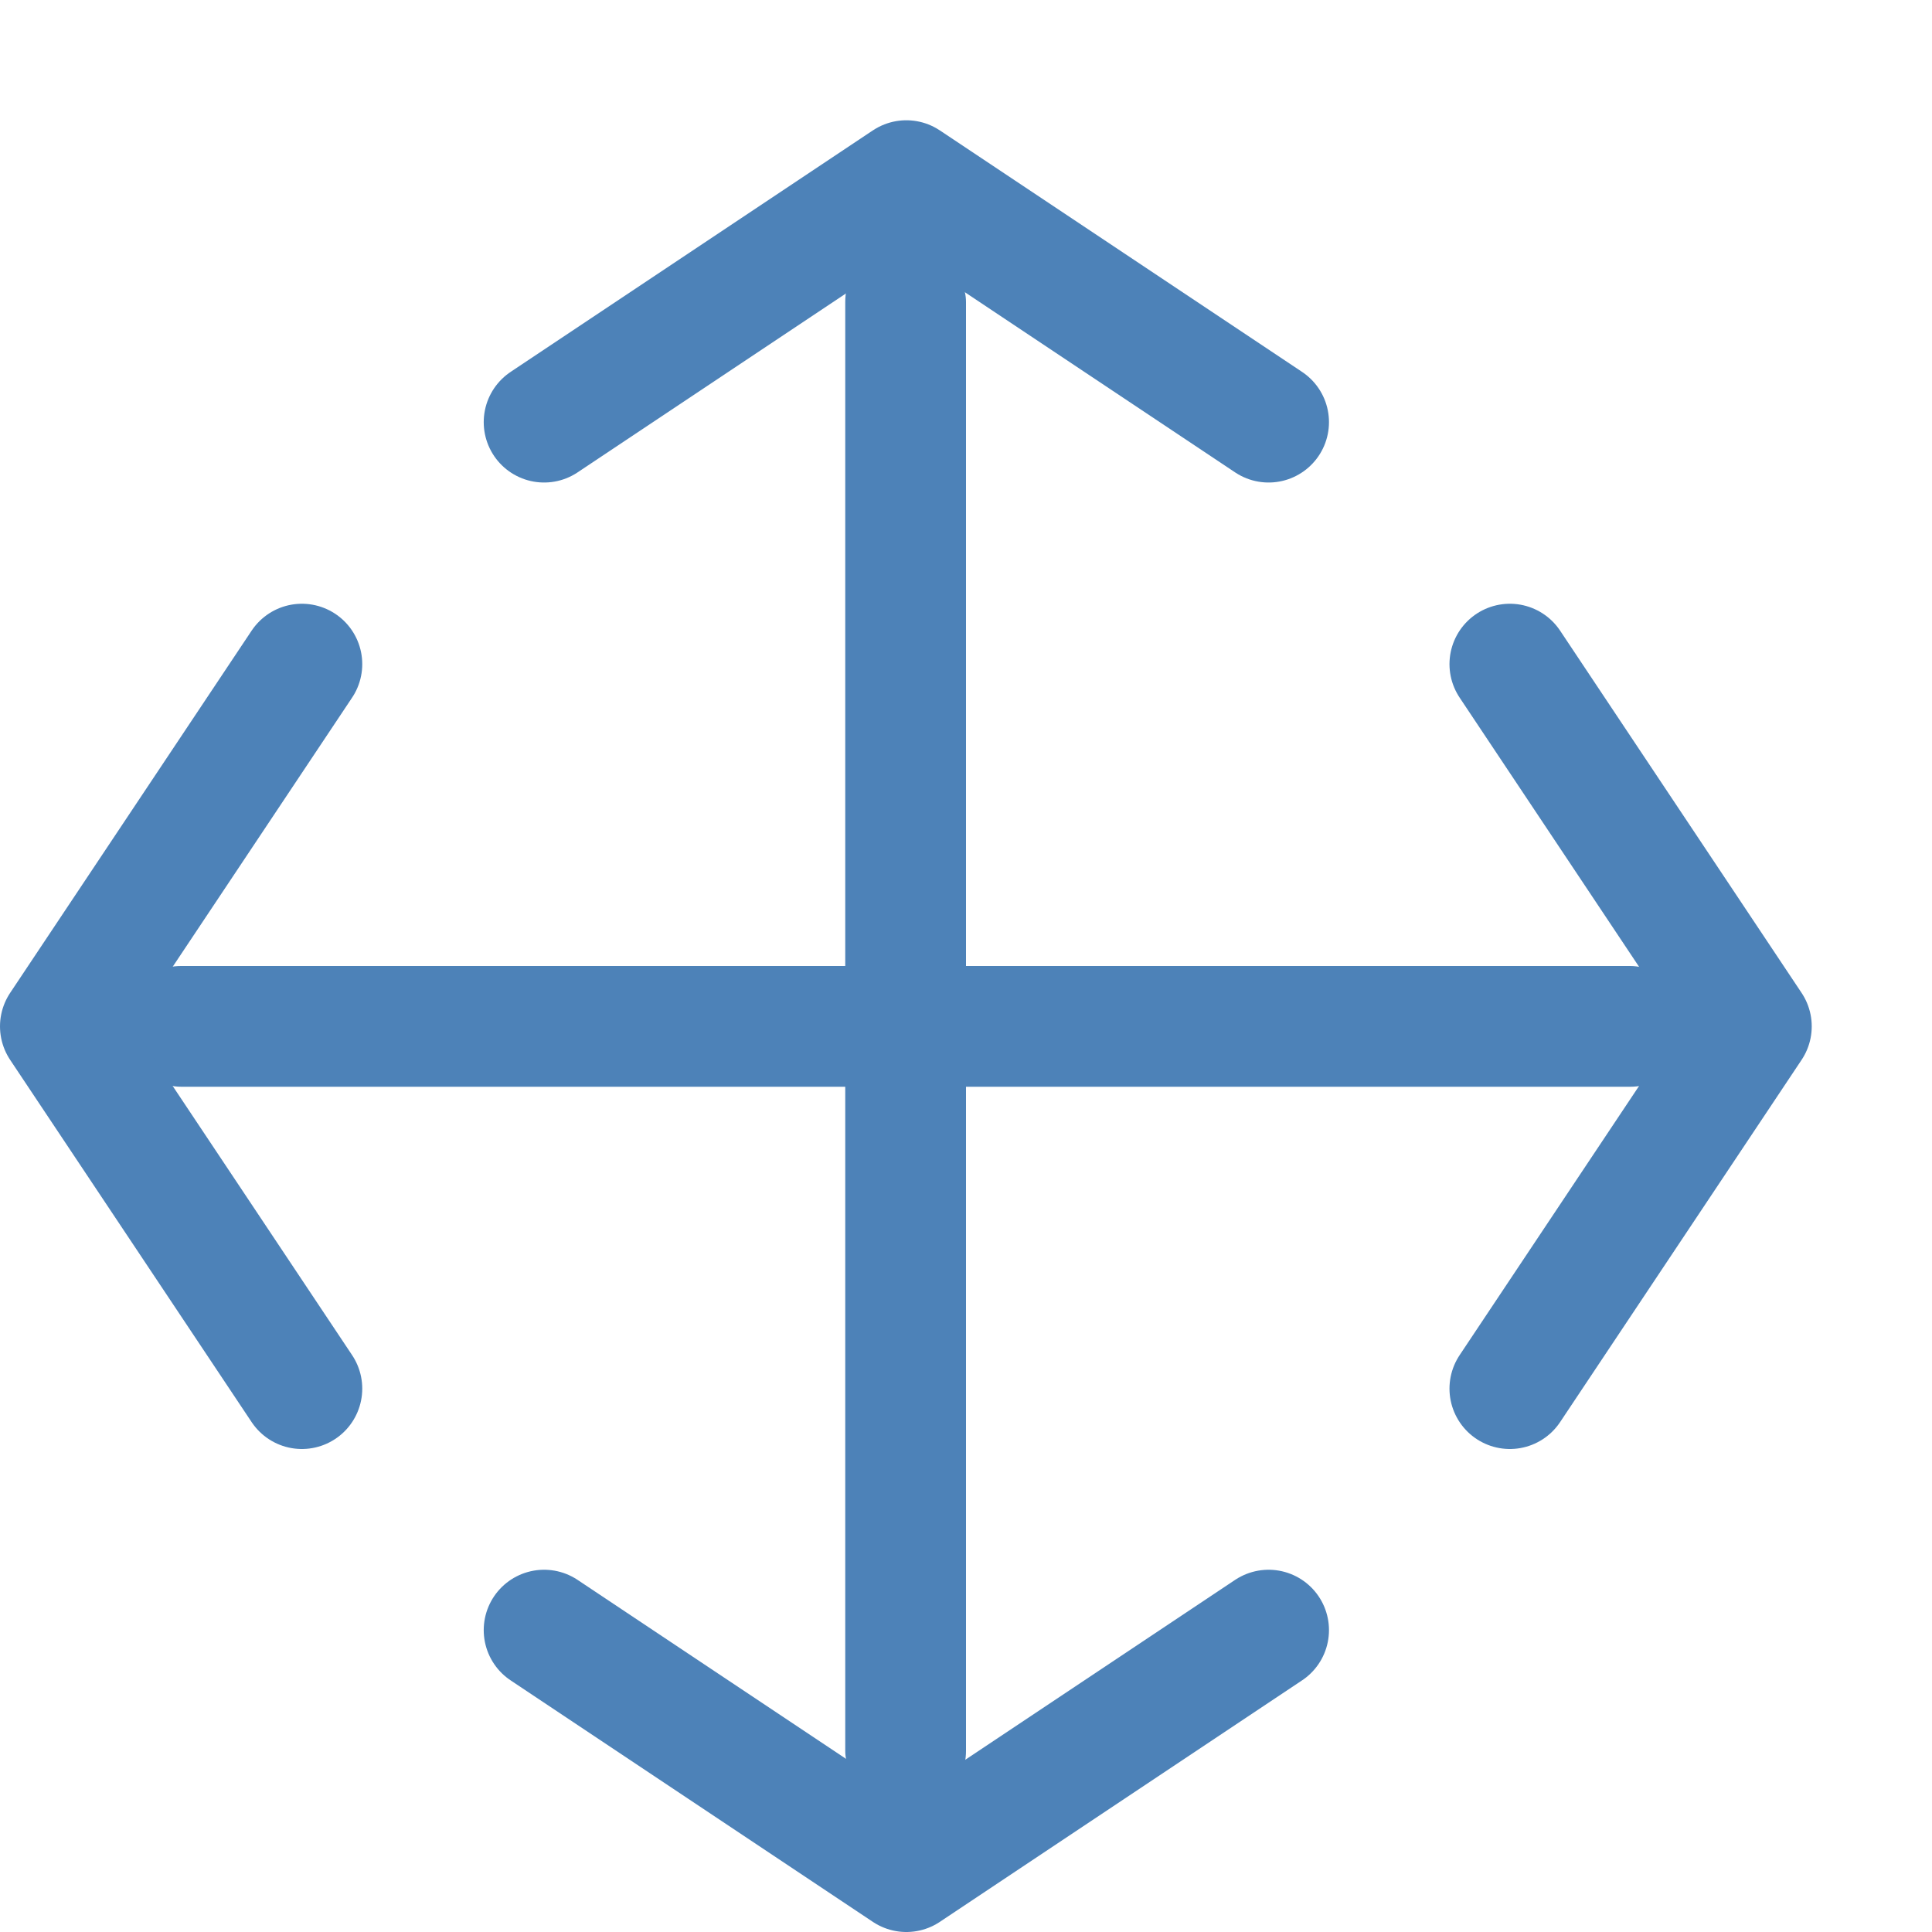
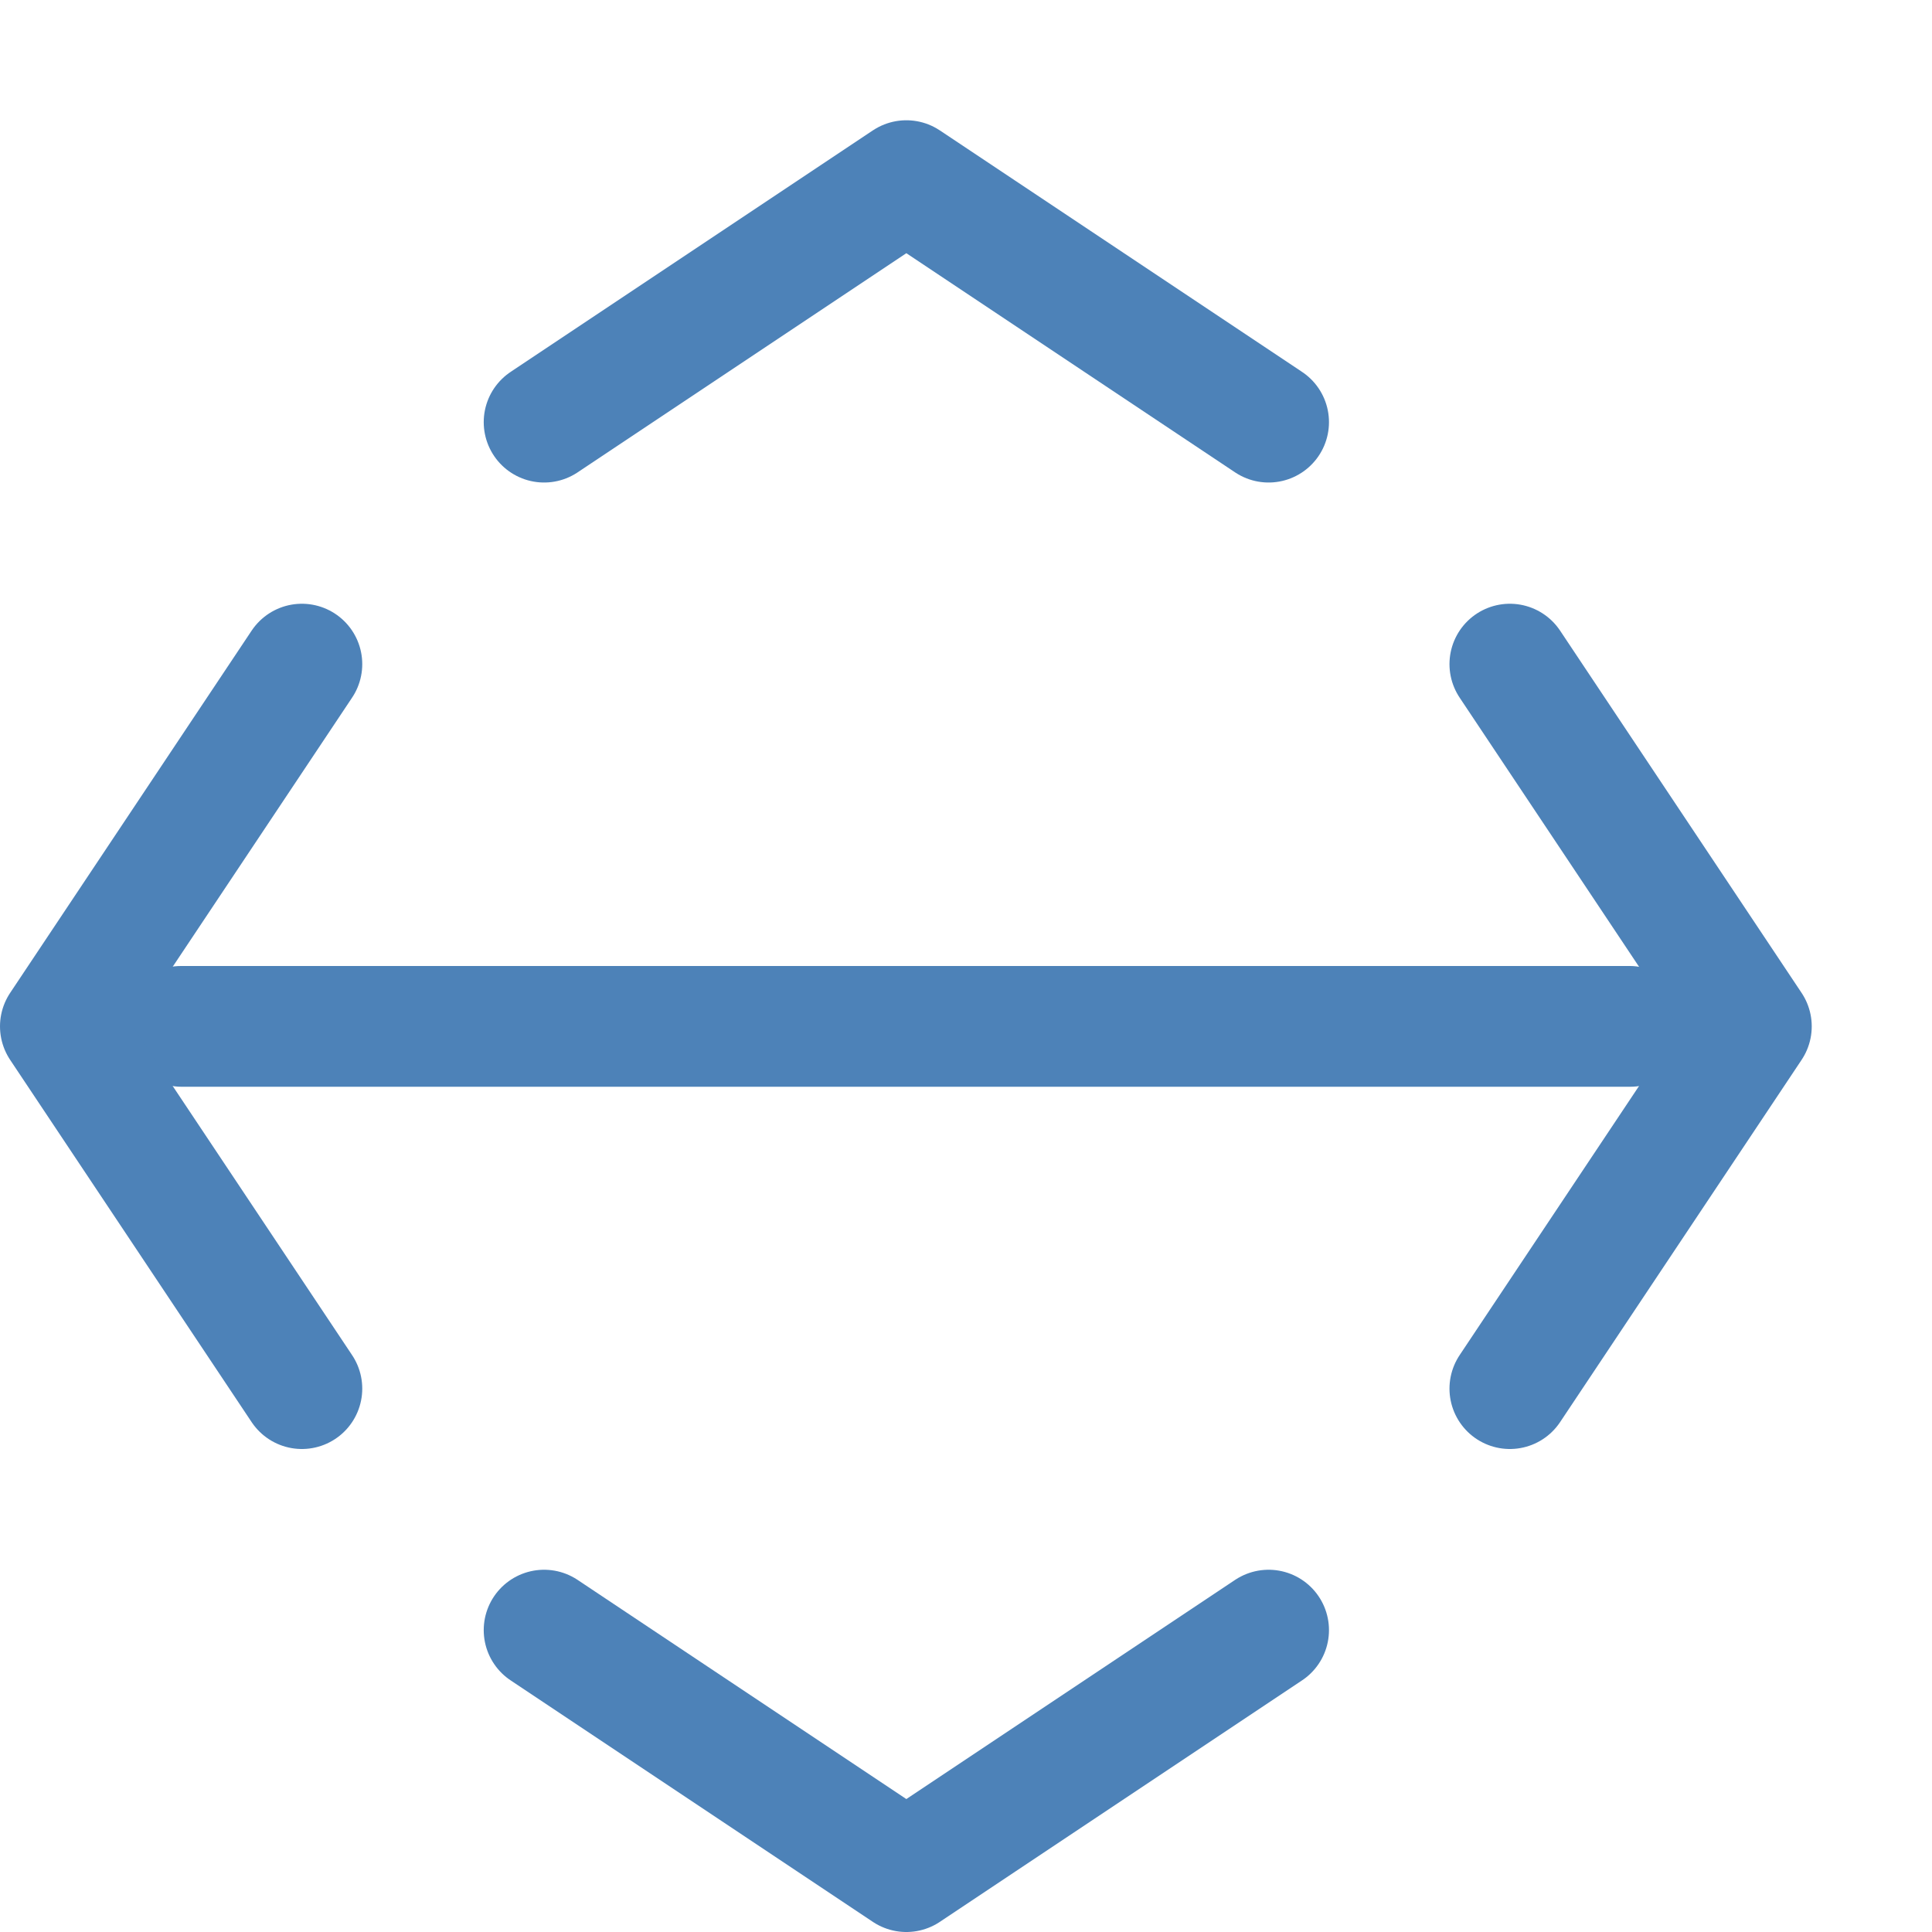
<svg xmlns="http://www.w3.org/2000/svg" viewBox="0 0 16 16">

     /&gt;
 <rect fill="#4d82b8" height="1" ry=".5" width="13" x="1" y="8" />
-   <rect fill="#4d82b8" height="13" ry=".5" width="1" x="7" y="2" />
  <g fill="none" stroke="#4d82b8" stroke-linecap="round" stroke-linejoin="round">
    <path d="m2.5 11.5-2-3 2-3" />
    <path d="m12.504 11.5 2-3-2-3" />
    <path d="m4.506 3.496 3-2 3 2" />
    <path d="m4.506 13.5 3 2 3-2" />
  </g>
</svg>